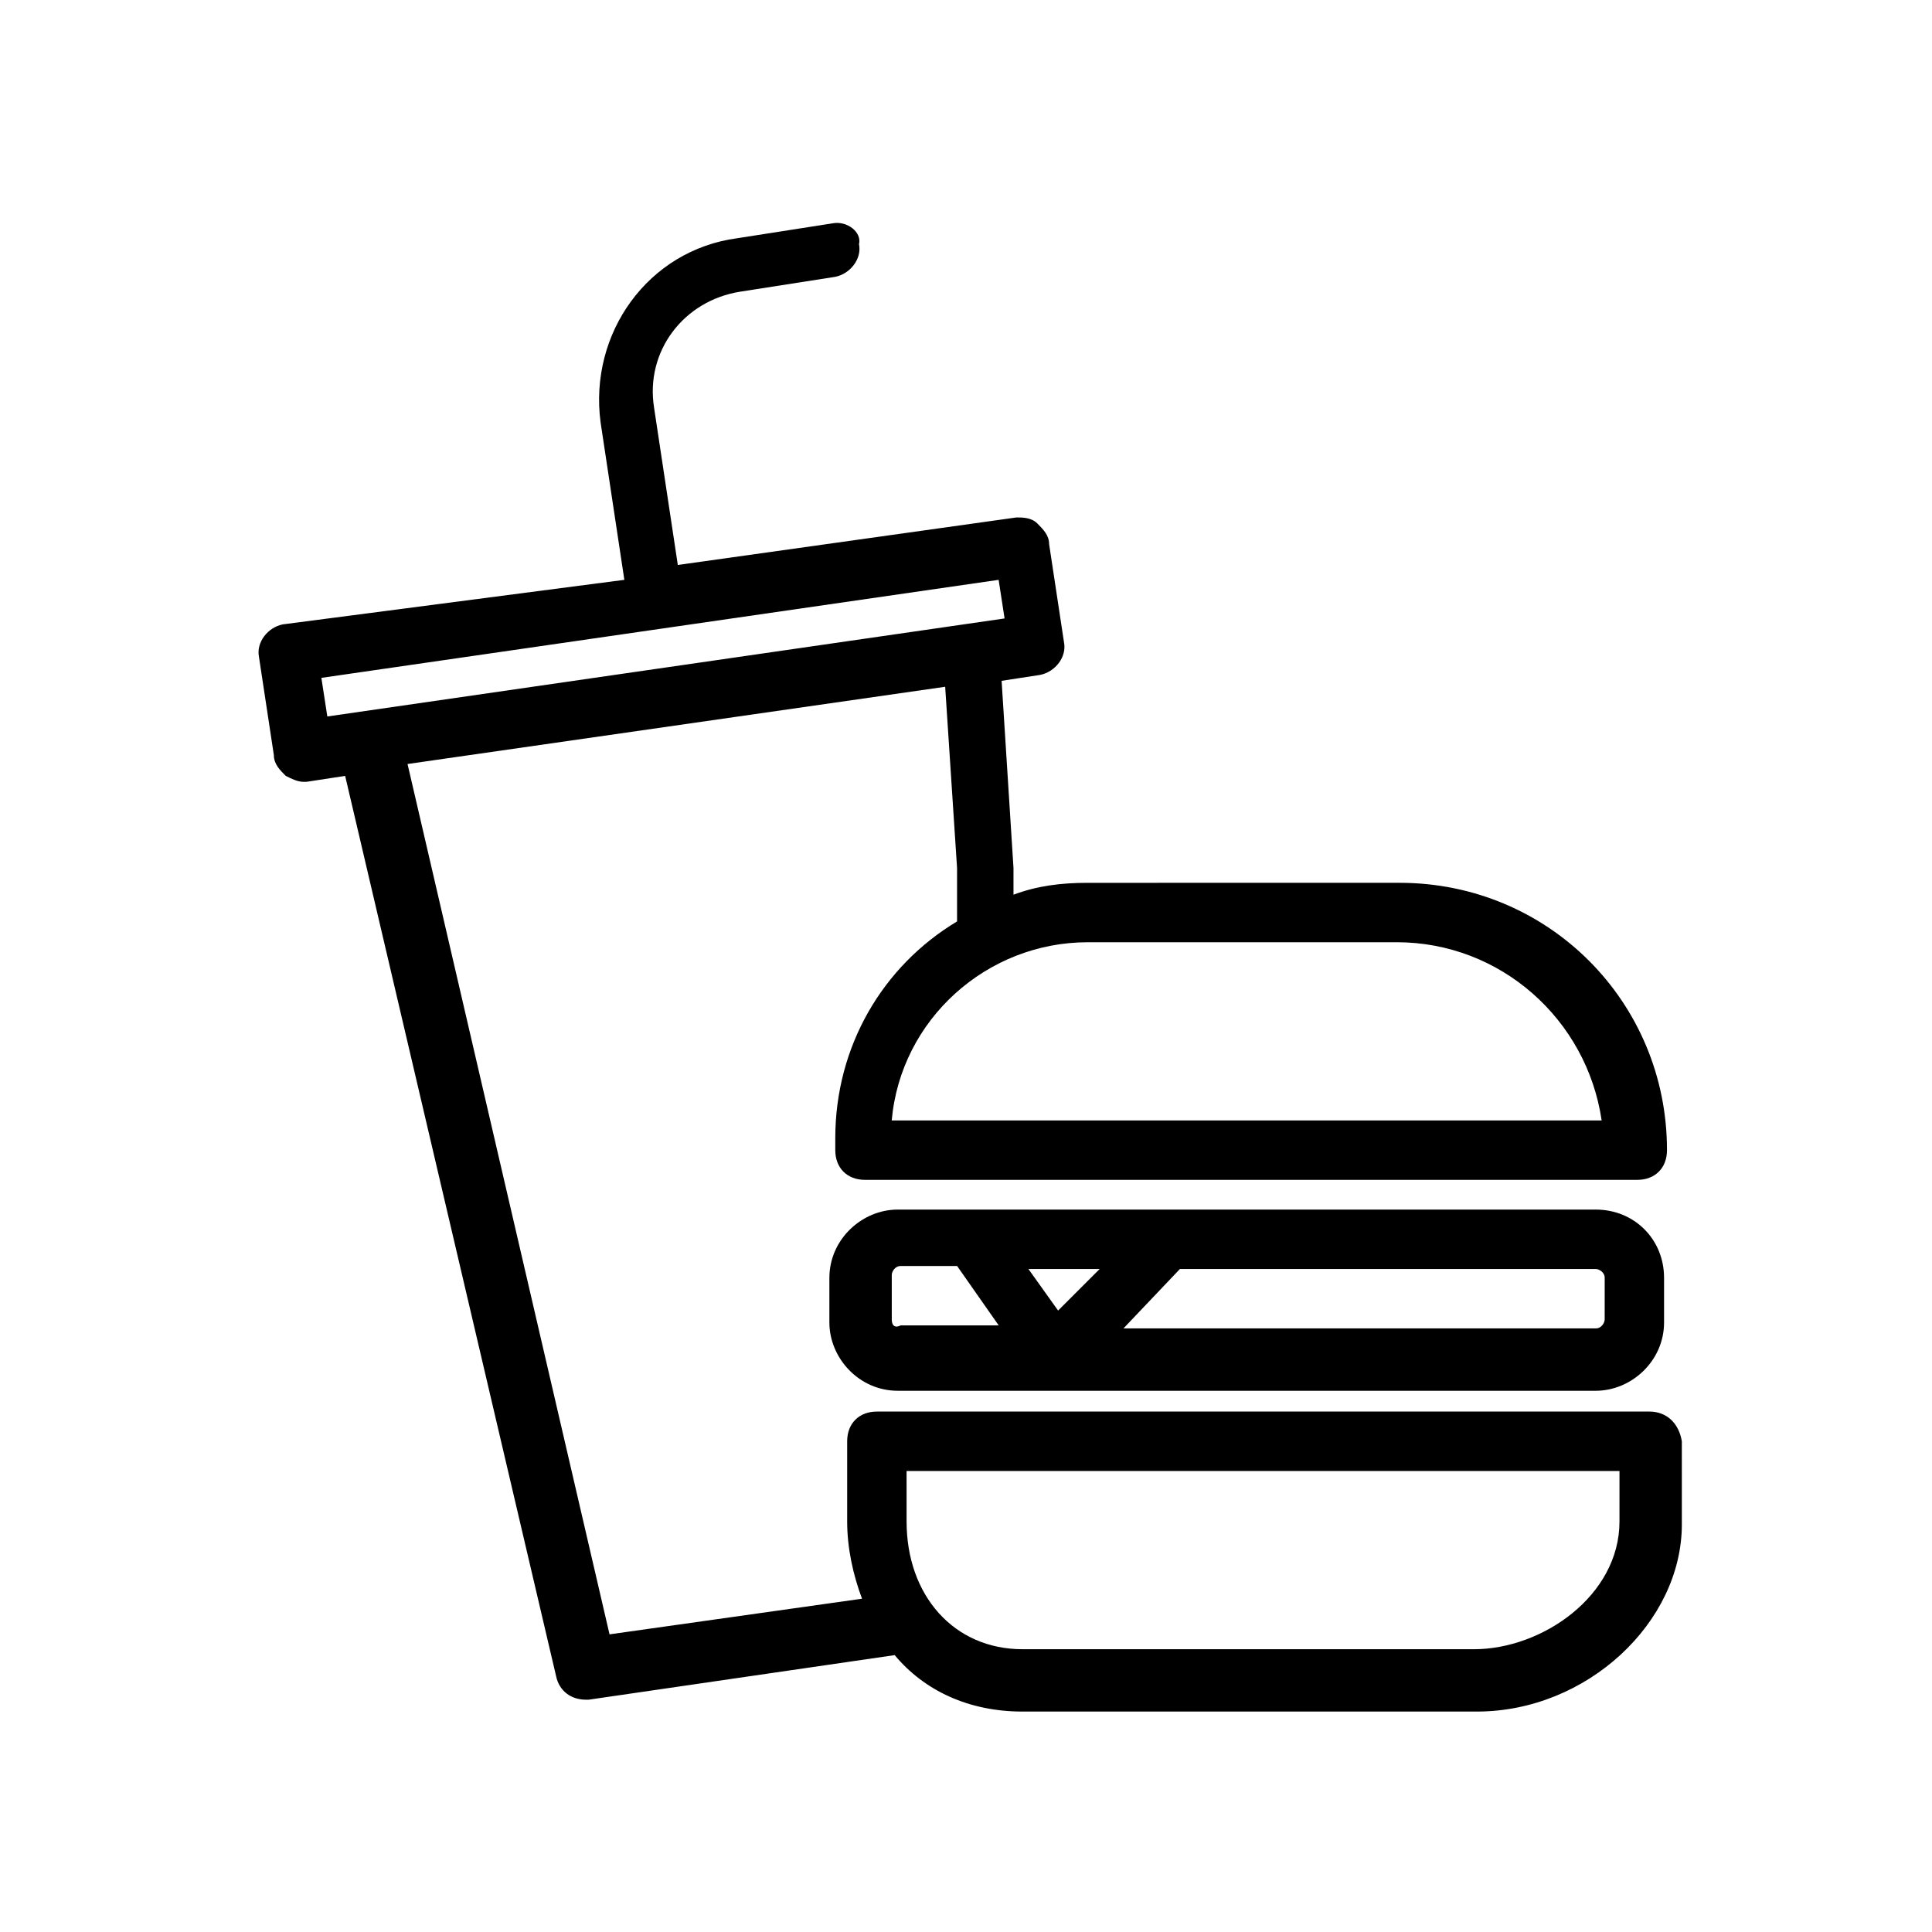
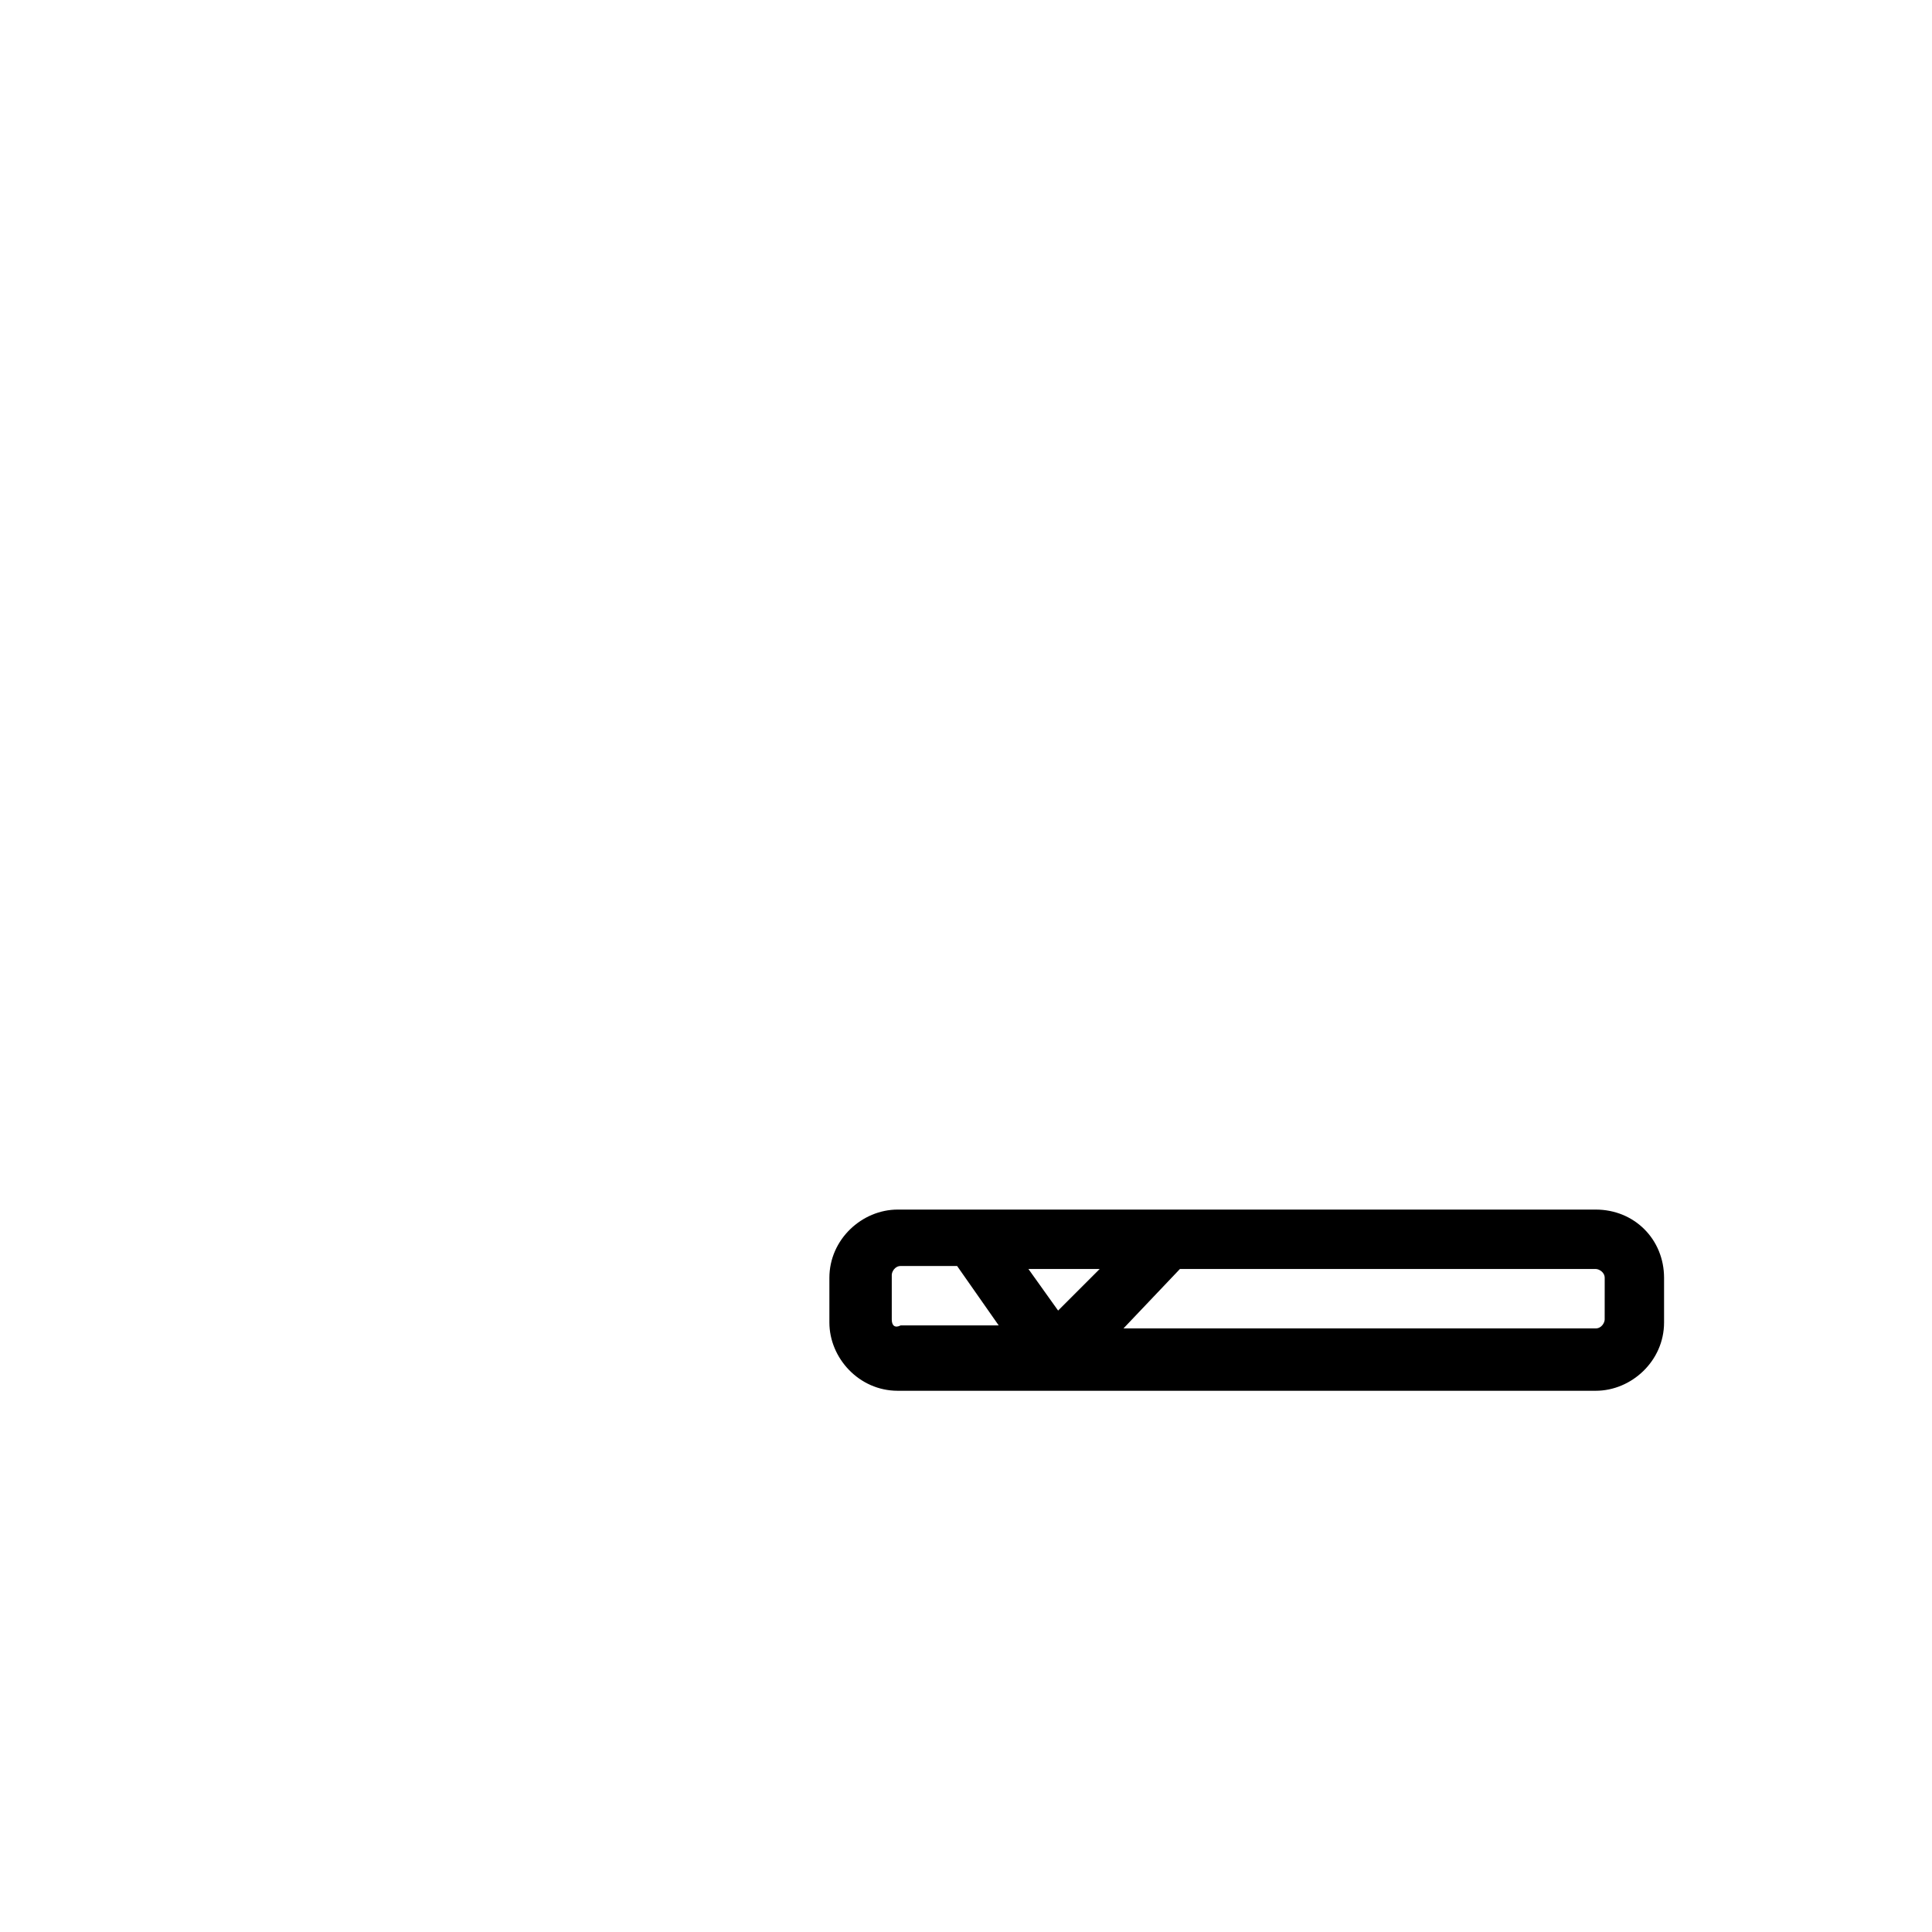
<svg xmlns="http://www.w3.org/2000/svg" fill="#000000" width="800px" height="800px" version="1.1" viewBox="144 144 512 512">
  <g>
    <path d="m566.89 464.55h-184.99c-9.445 0-18.105 7.871-18.105 18.105v11.809c0 9.445 7.871 18.105 18.105 18.105h184.99c9.445 0 18.105-7.871 18.105-18.105v-11.809c0-10.234-7.875-18.105-18.105-18.105zm-131.46 15.742-11.02 11.02-7.871-11.02zm-55.102 13.383v-11.809c0-0.789 0.789-2.363 2.363-2.363h14.957l11.02 15.742h-25.977c-1.578 0.793-2.363 0.004-2.363-1.57zm188.93 0c0 0.789-0.789 2.363-2.363 2.363h-125.16l14.957-15.742h110.21c0.789 0 2.363 0.789 2.363 2.363z" />
-     <path d="m581.05 518.08h-204.67c-4.723 0-7.871 3.148-7.871 7.871v21.254c0 7.086 1.574 14.168 3.938 20.469l-66.914 9.445-53.531-230.65 142.48-20.469 3.148 48.02v14.168c-19.68 11.809-32.273 33.062-32.273 57.465v3.148c0 4.723 3.148 7.871 7.871 7.871h204.67c4.723 0 7.871-3.148 7.871-7.871 0-39.359-31.488-70.848-70.848-70.848l-82.656 0.004c-7.086 0-13.383 0.789-19.68 3.148v-7.086l-3.148-49.594 10.234-1.574c3.938-0.789 7.086-4.723 6.297-8.66l-3.938-25.977c0-2.363-1.574-3.938-3.148-5.512s-3.938-1.574-5.512-1.574l-89.742 12.594-6.297-41.723c-2.363-14.957 7.871-28.34 22.828-30.699l25.191-3.938c3.938-0.789 7.086-4.723 6.297-8.66 0.789-3.144-3.144-6.293-7.082-5.504l-25.191 3.938c-23.617 3.148-39.359 25.191-36.211 48.805l6.297 41.723-90.527 11.805c-3.938 0.789-7.086 4.723-6.297 8.66l3.938 25.977c0 2.363 1.574 3.938 3.148 5.512 1.574 0.789 3.148 1.574 4.723 1.574h0.789l10.234-1.574 55.891 238.52c0.789 3.938 3.938 6.297 7.871 6.297h0.789l81.082-11.809c7.871 9.445 19.68 14.957 33.852 14.957h120.44c29.125 0 54.316-23.617 54.316-49.594l-0.004-22.043c-0.789-4.723-3.938-7.871-8.66-7.871zm-66.91-124.38c27.551 0 50.383 20.469 54.316 47.23l-188.14 0.004c2.363-26.766 25.191-47.23 51.957-47.23zm-284.97-70.059 179.48-25.977 1.574 10.234-179.48 25.977zm344.01 223.57c0 19.68-20.469 33.852-38.574 33.852l-119.65-0.004c-18.105 0-30.699-14.168-30.699-33.852l-0.004-13.379h188.93z" />
  </g>
</svg>